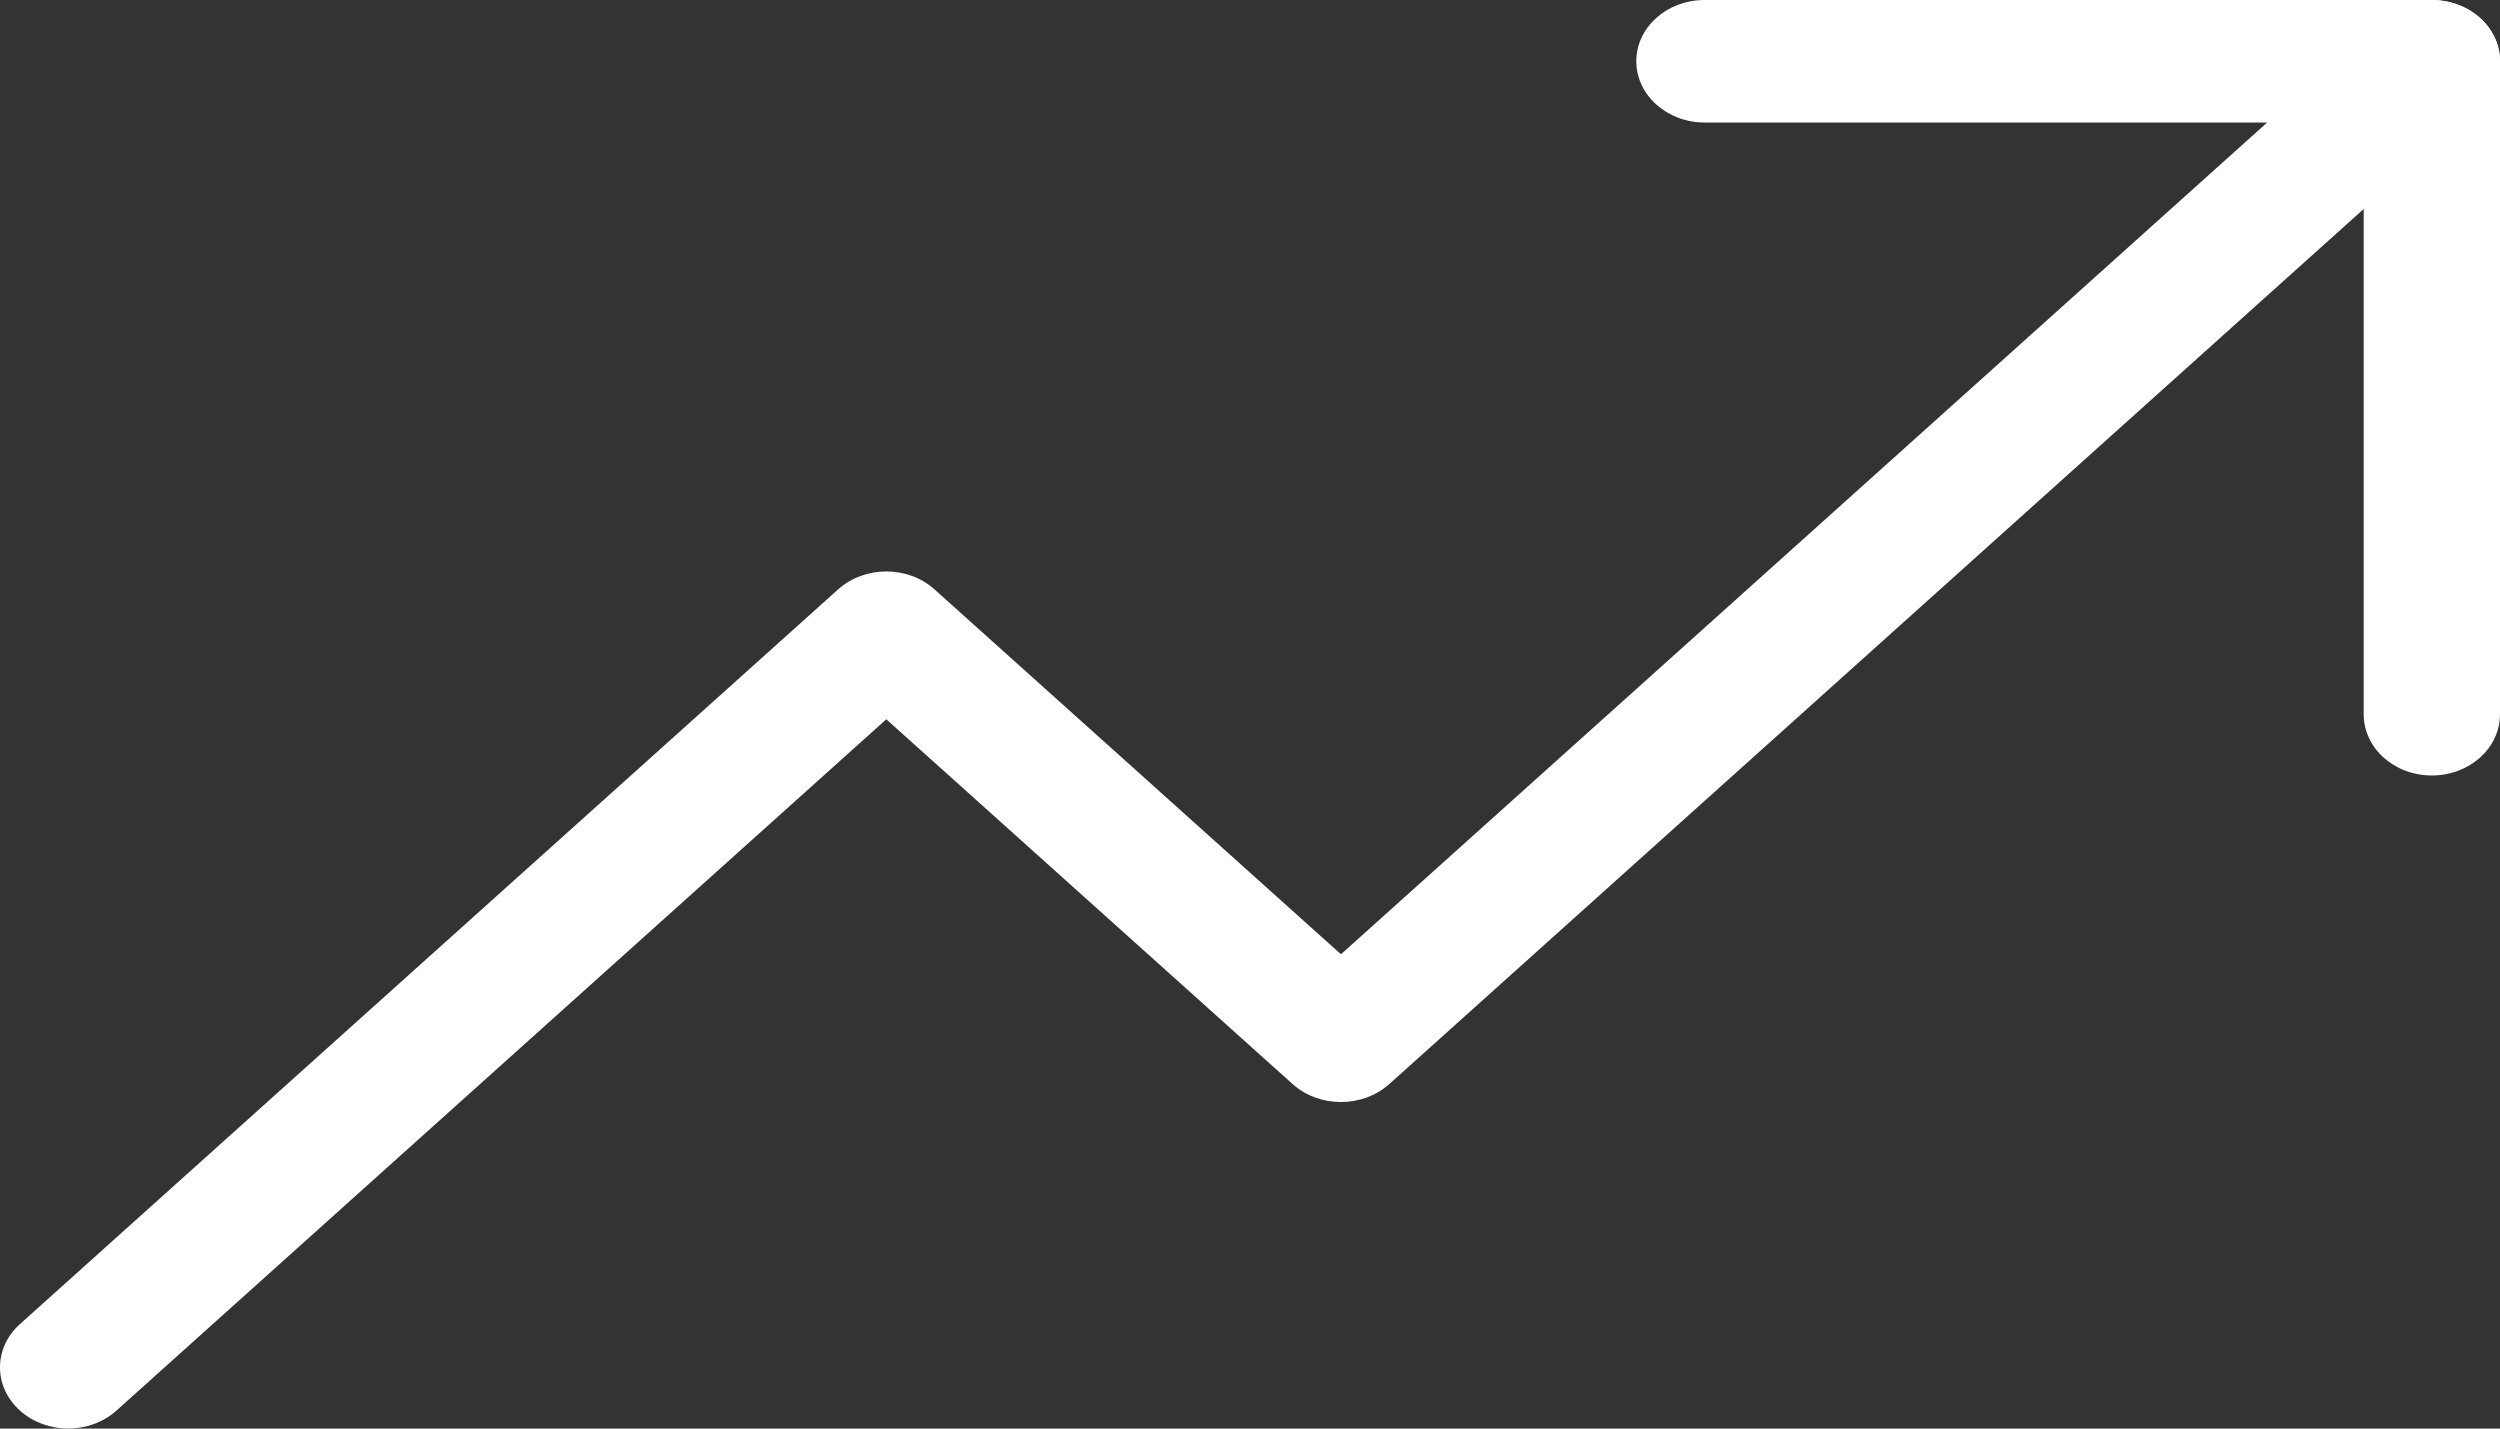
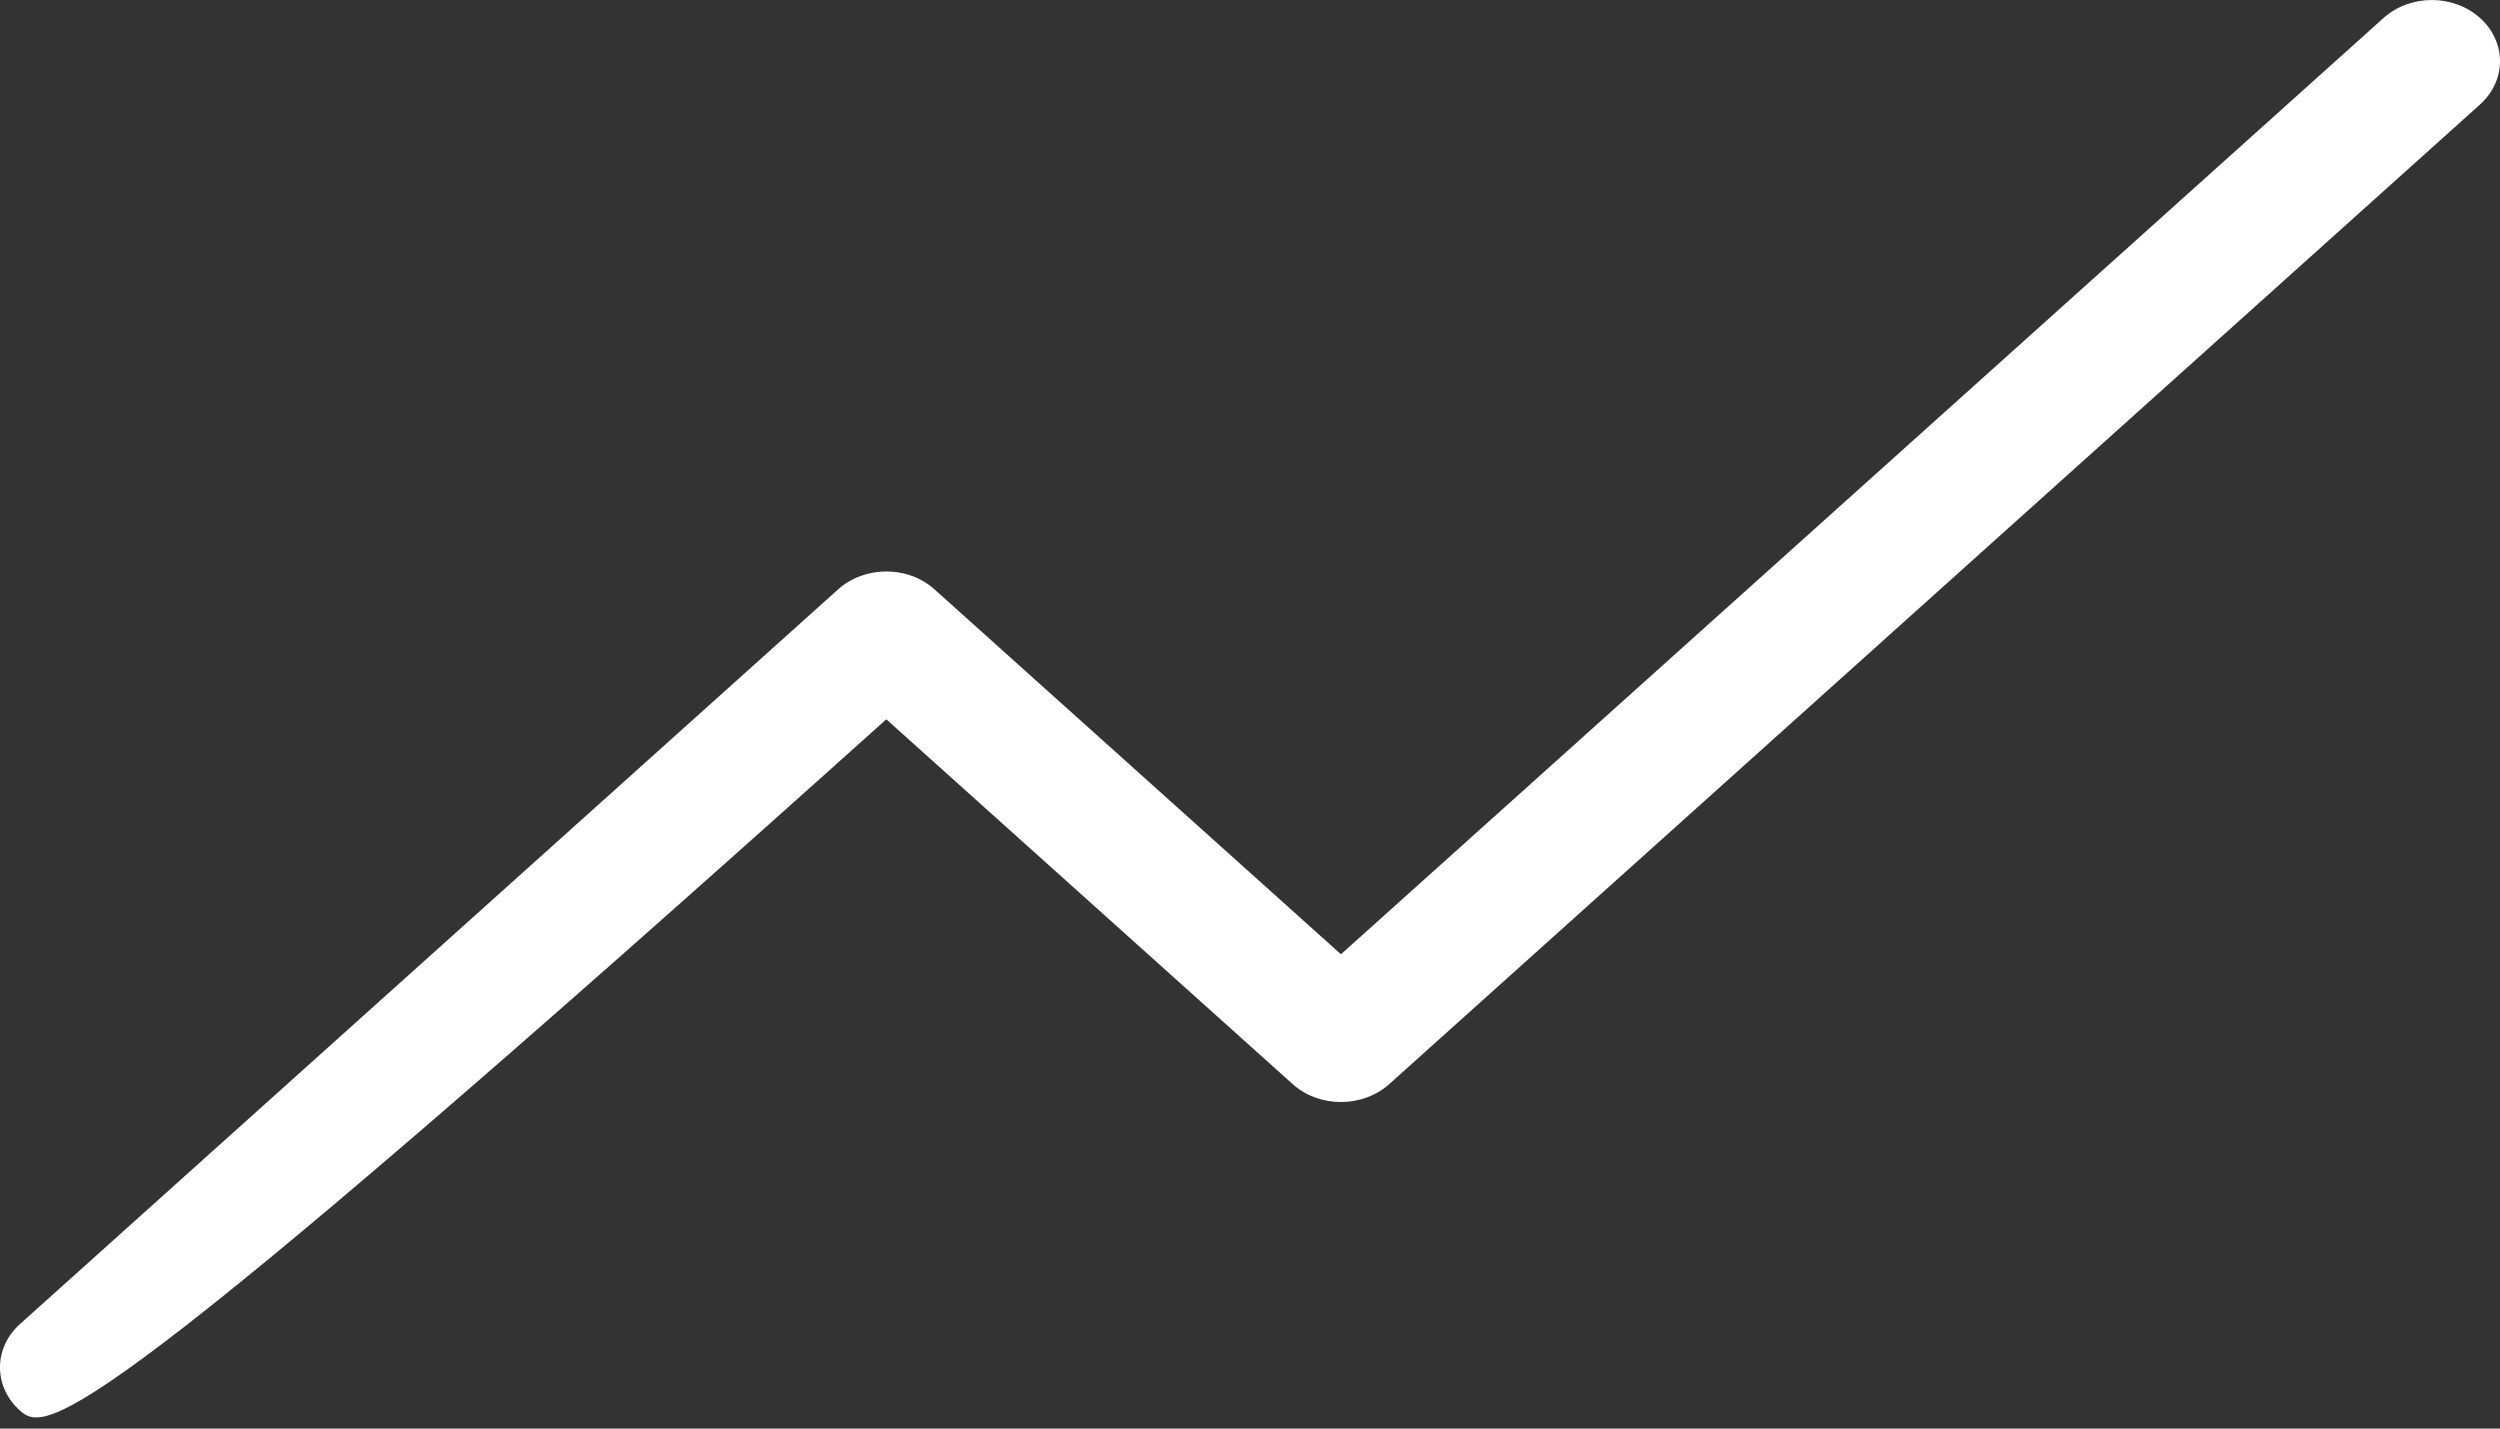
<svg xmlns="http://www.w3.org/2000/svg" width="21" height="12" viewBox="0 0 21 12" fill="none">
  <rect x="0" y="0" width="21" height="12" fill="#333333" stroke="none" />
  <g id="Group 221">
-     <path id="Vector (Stroke)" fill-rule="evenodd" clip-rule="evenodd" d="M20.832 0.151C21.056 0.351 21.056 0.677 20.832 0.878L11.669 9.107C11.445 9.307 11.082 9.307 10.859 9.107L7.445 6.042L0.978 11.849C0.754 12.05 0.391 12.05 0.168 11.849C-0.056 11.649 -0.056 11.323 0.168 11.122L7.04 4.951C7.264 4.75 7.627 4.75 7.85 4.951L11.264 8.016L20.022 0.151C20.246 -0.05 20.609 -0.05 20.832 0.151Z" fill="white" />
-     <path id="Vector (Stroke)_2" fill-rule="evenodd" clip-rule="evenodd" d="M13.745 0.514C13.745 0.23 14.002 0 14.318 0H20.427C20.744 0 21 0.23 21 0.514V6C21 6.284 20.744 6.514 20.427 6.514C20.111 6.514 19.855 6.284 19.855 6V1.029H14.318C14.002 1.029 13.745 0.798 13.745 0.514Z" fill="white" />
+     <path id="Vector (Stroke)" fill-rule="evenodd" clip-rule="evenodd" d="M20.832 0.151C21.056 0.351 21.056 0.677 20.832 0.878L11.669 9.107C11.445 9.307 11.082 9.307 10.859 9.107L7.445 6.042C0.754 12.05 0.391 12.05 0.168 11.849C-0.056 11.649 -0.056 11.323 0.168 11.122L7.04 4.951C7.264 4.75 7.627 4.75 7.85 4.951L11.264 8.016L20.022 0.151C20.246 -0.05 20.609 -0.05 20.832 0.151Z" fill="white" />
  </g>
</svg>